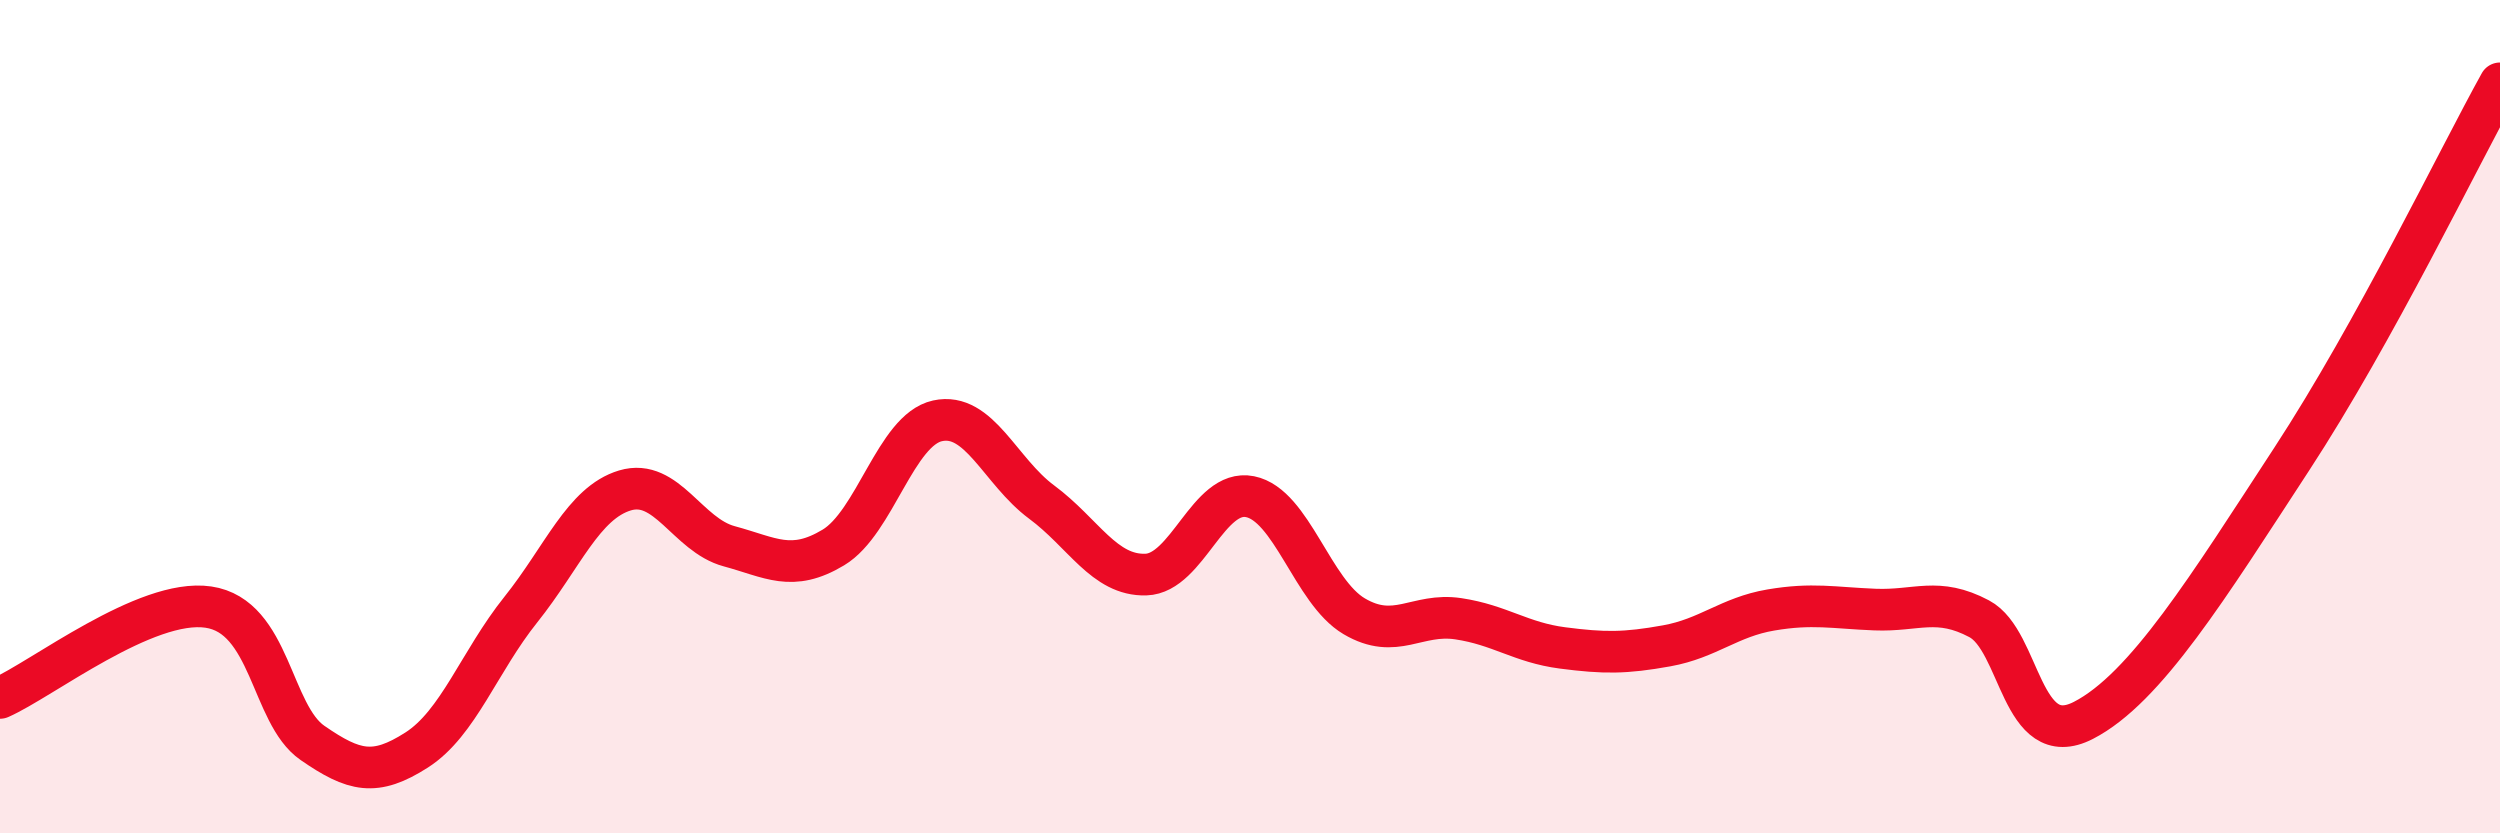
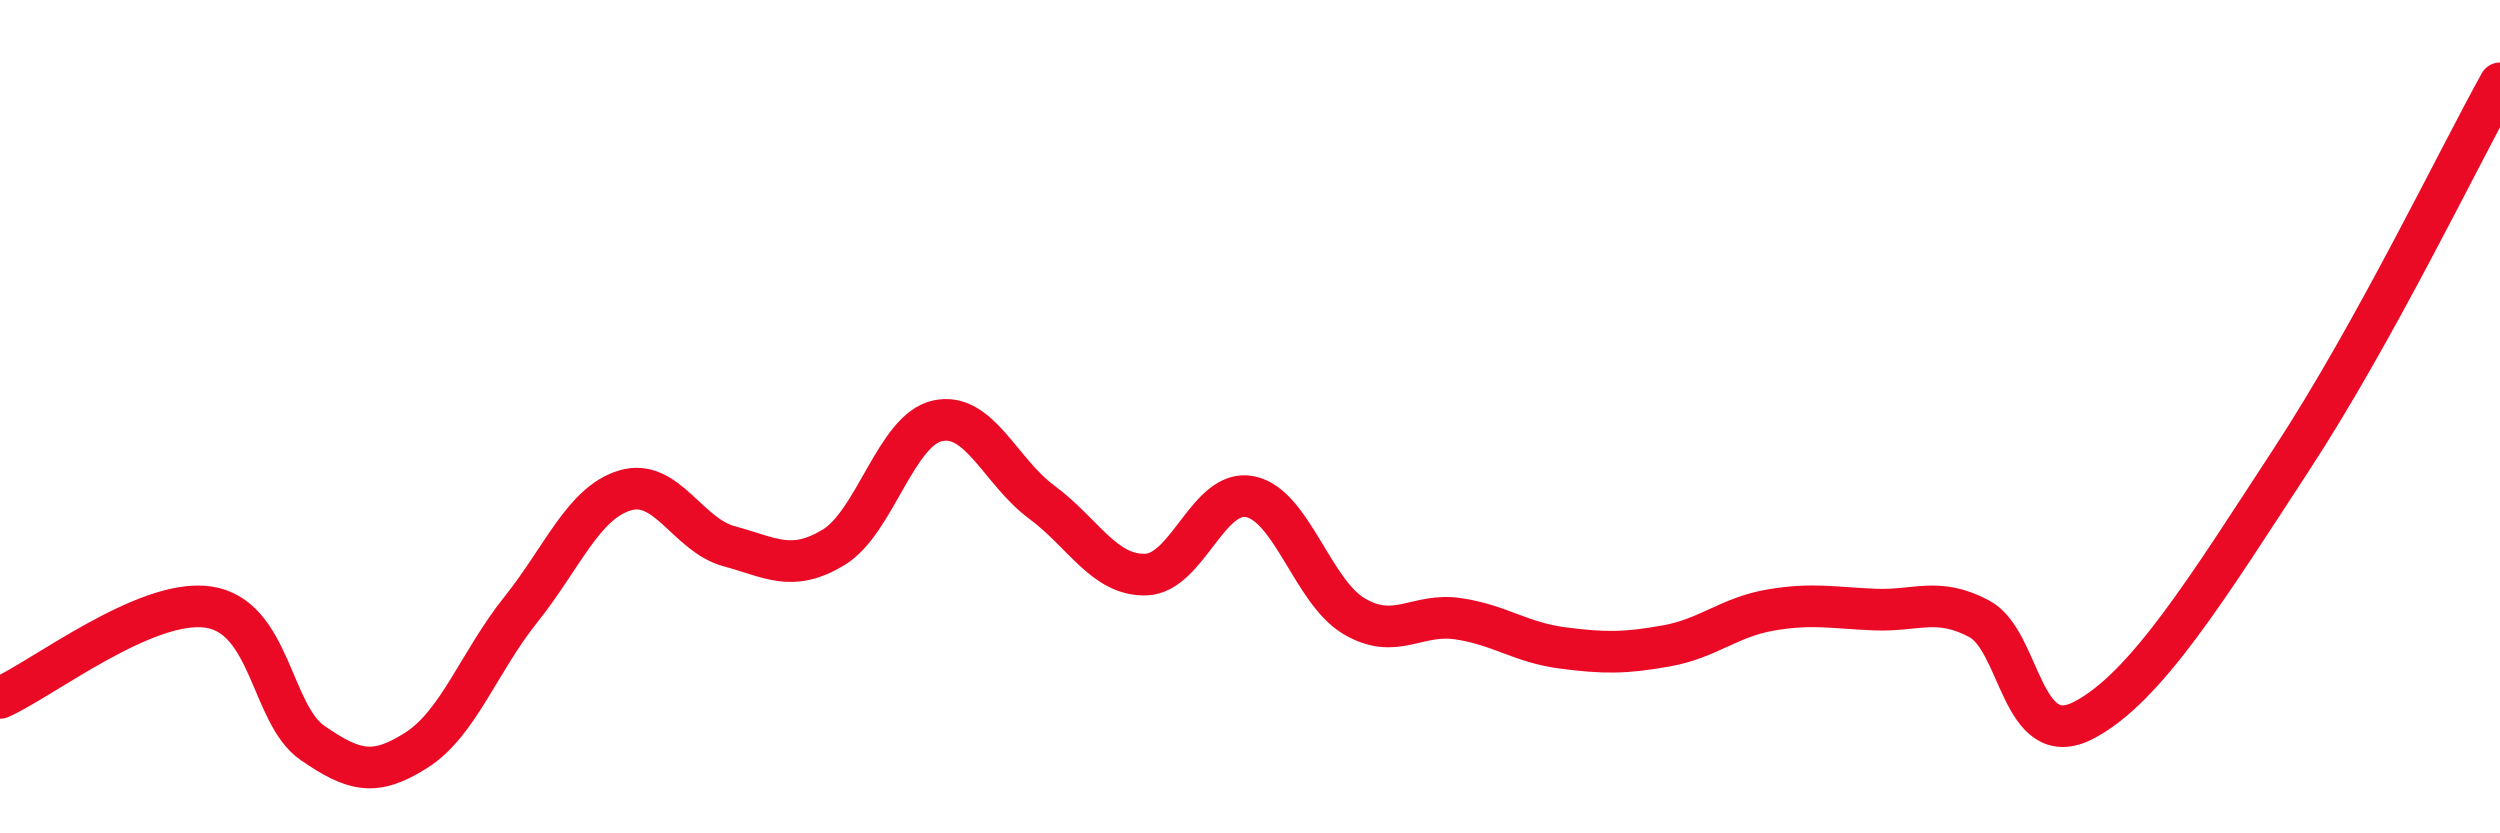
<svg xmlns="http://www.w3.org/2000/svg" width="60" height="20" viewBox="0 0 60 20">
-   <path d="M 0,16.75 C 1,16.31 3.5,14.35 5,14.57 C 6.5,14.79 6.5,17.14 7.5,17.83 C 8.5,18.52 9,18.64 10,18 C 11,17.36 11.5,15.88 12.5,14.63 C 13.5,13.38 14,12.07 15,11.77 C 16,11.47 16.5,12.84 17.5,13.11 C 18.5,13.38 19,13.74 20,13.14 C 21,12.54 21.5,10.32 22.5,10.1 C 23.5,9.88 24,11.31 25,12.05 C 26,12.79 26.5,13.82 27.5,13.79 C 28.5,13.76 29,11.72 30,11.92 C 31,12.12 31.5,14.2 32.5,14.79 C 33.5,15.38 34,14.7 35,14.85 C 36,15 36.5,15.42 37.5,15.55 C 38.5,15.68 39,15.68 40,15.5 C 41,15.32 41.5,14.81 42.5,14.64 C 43.5,14.47 44,14.59 45,14.63 C 46,14.67 46.5,14.32 47.5,14.85 C 48.5,15.38 48.5,18.06 50,17.29 C 51.5,16.52 53,14.08 55,11.02 C 57,7.96 59,3.8 60,2L60 20L0 20Z" fill="#EB0A25" opacity="0.1" stroke-linecap="round" stroke-linejoin="round" />
  <path d="M 0,16.75 C 1,16.31 3.5,14.35 5,14.57 C 6.5,14.79 6.5,17.14 7.5,17.83 C 8.5,18.52 9,18.64 10,18 C 11,17.36 11.5,15.88 12.5,14.63 C 13.5,13.38 14,12.07 15,11.77 C 16,11.47 16.5,12.84 17.5,13.11 C 18.5,13.38 19,13.74 20,13.14 C 21,12.54 21.5,10.32 22.5,10.1 C 23.5,9.88 24,11.31 25,12.05 C 26,12.79 26.5,13.82 27.5,13.79 C 28.5,13.76 29,11.72 30,11.92 C 31,12.12 31.5,14.2 32.5,14.79 C 33.5,15.38 34,14.7 35,14.85 C 36,15 36.5,15.42 37.5,15.55 C 38.5,15.68 39,15.68 40,15.5 C 41,15.32 41.5,14.81 42.5,14.64 C 43.5,14.47 44,14.59 45,14.63 C 46,14.67 46.5,14.32 47.5,14.85 C 48.5,15.38 48.5,18.06 50,17.29 C 51.5,16.52 53,14.08 55,11.02 C 57,7.96 59,3.8 60,2" stroke="#EB0A25" stroke-width="1" fill="none" stroke-linecap="round" stroke-linejoin="round" />
</svg>